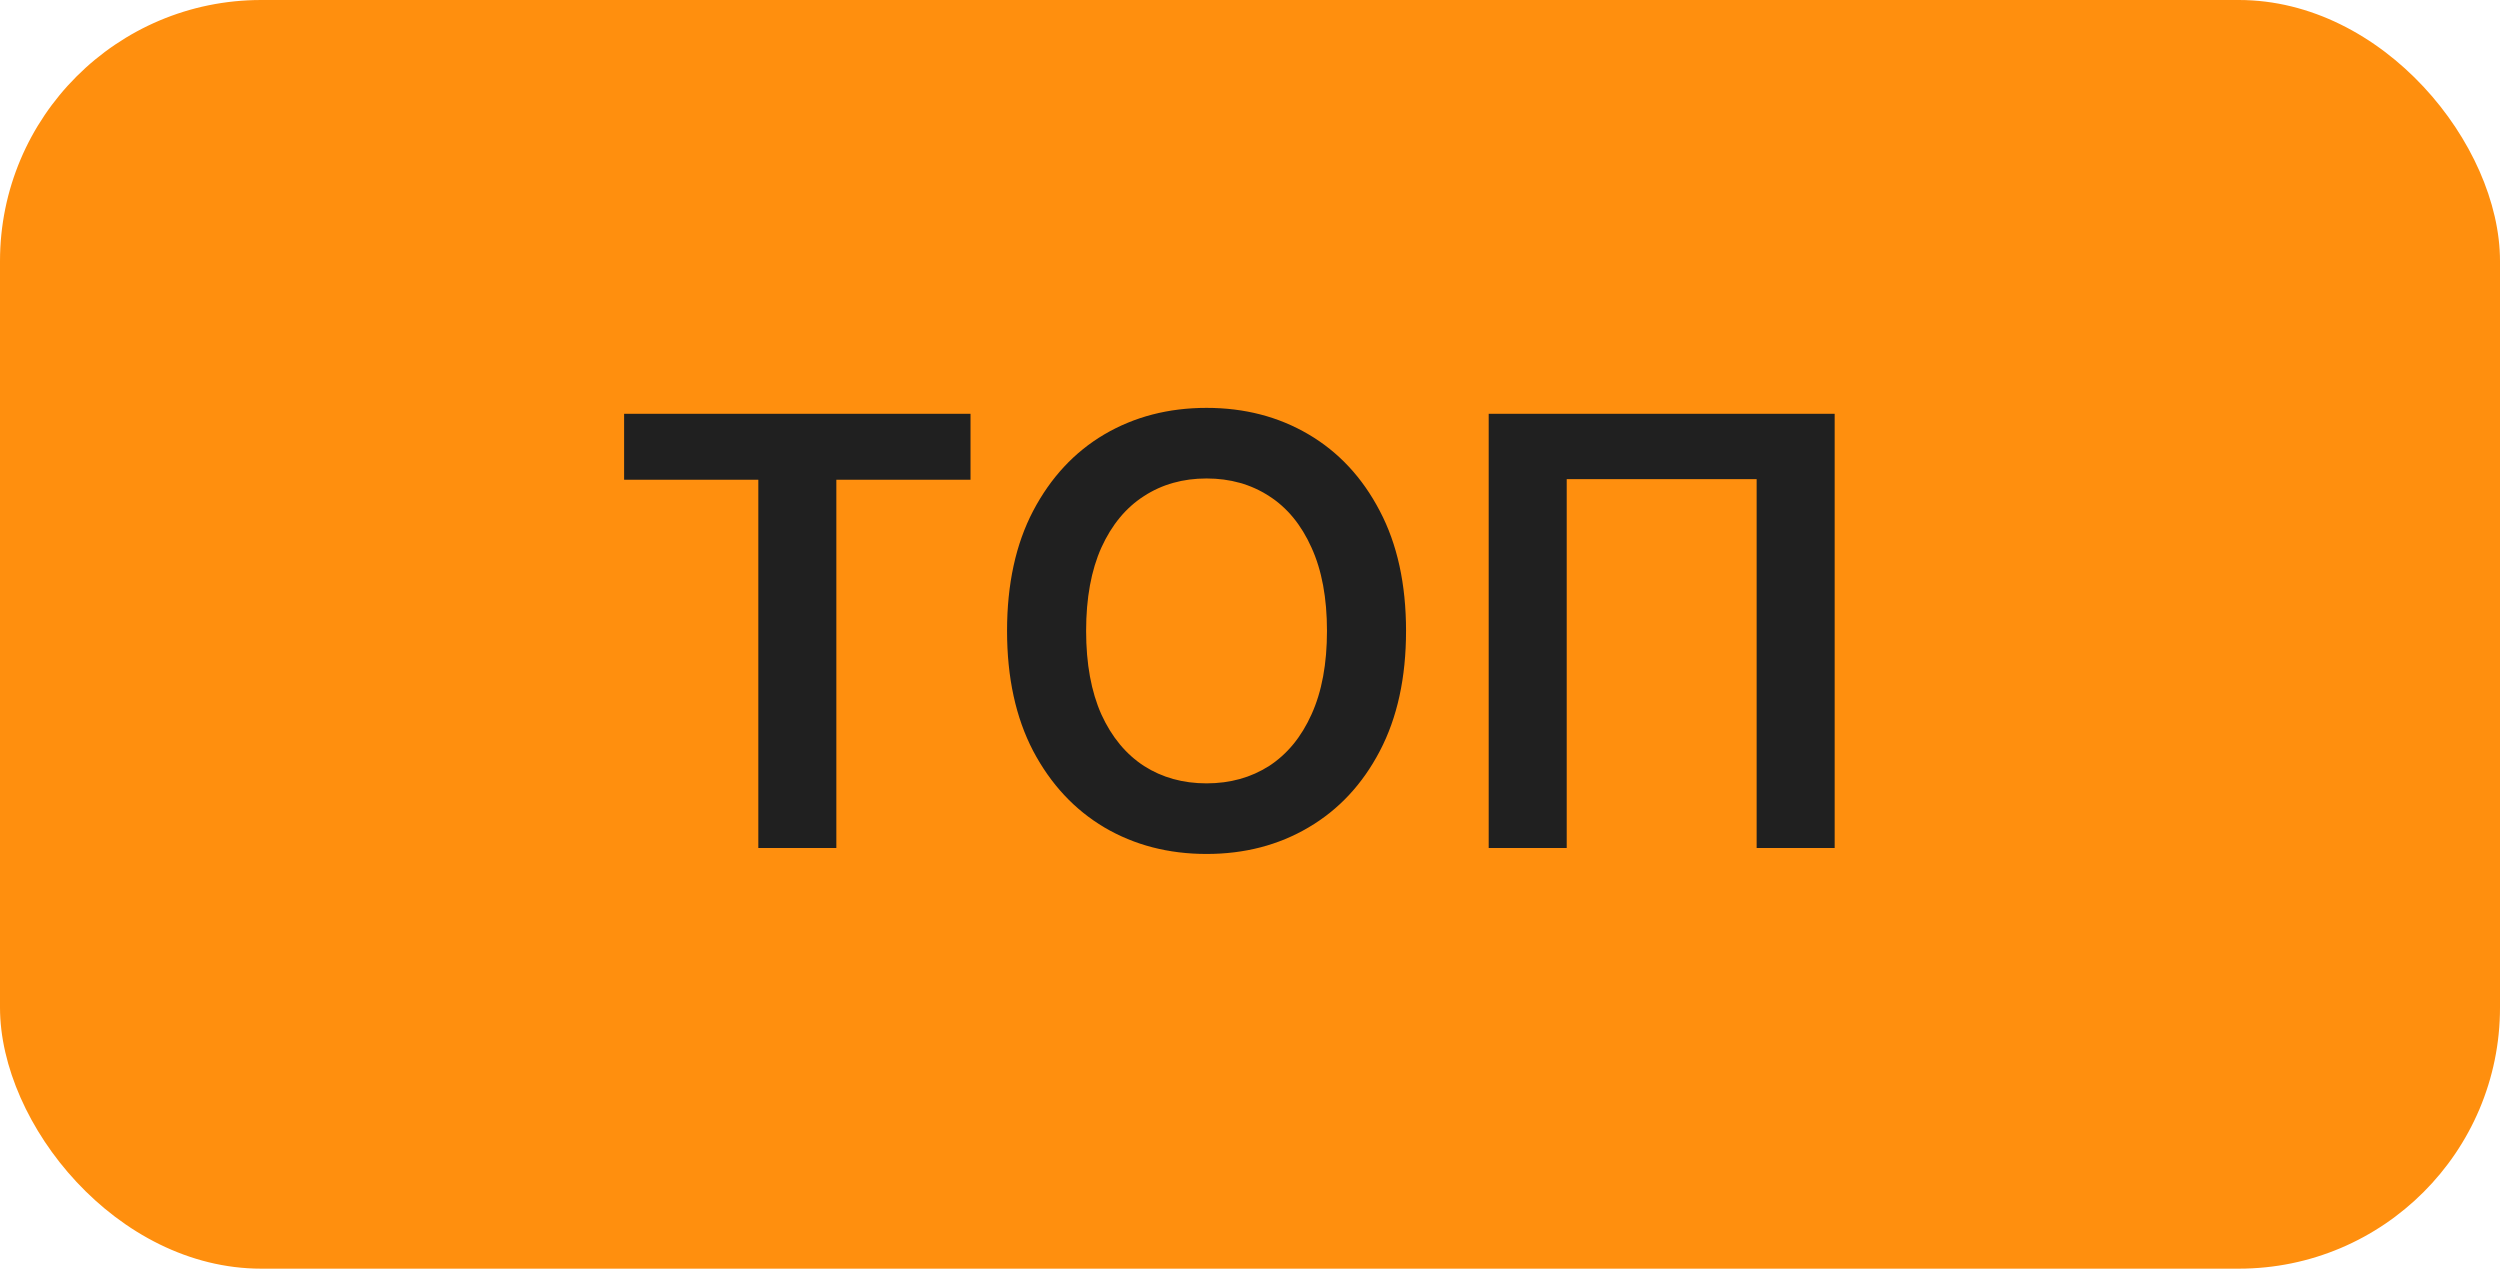
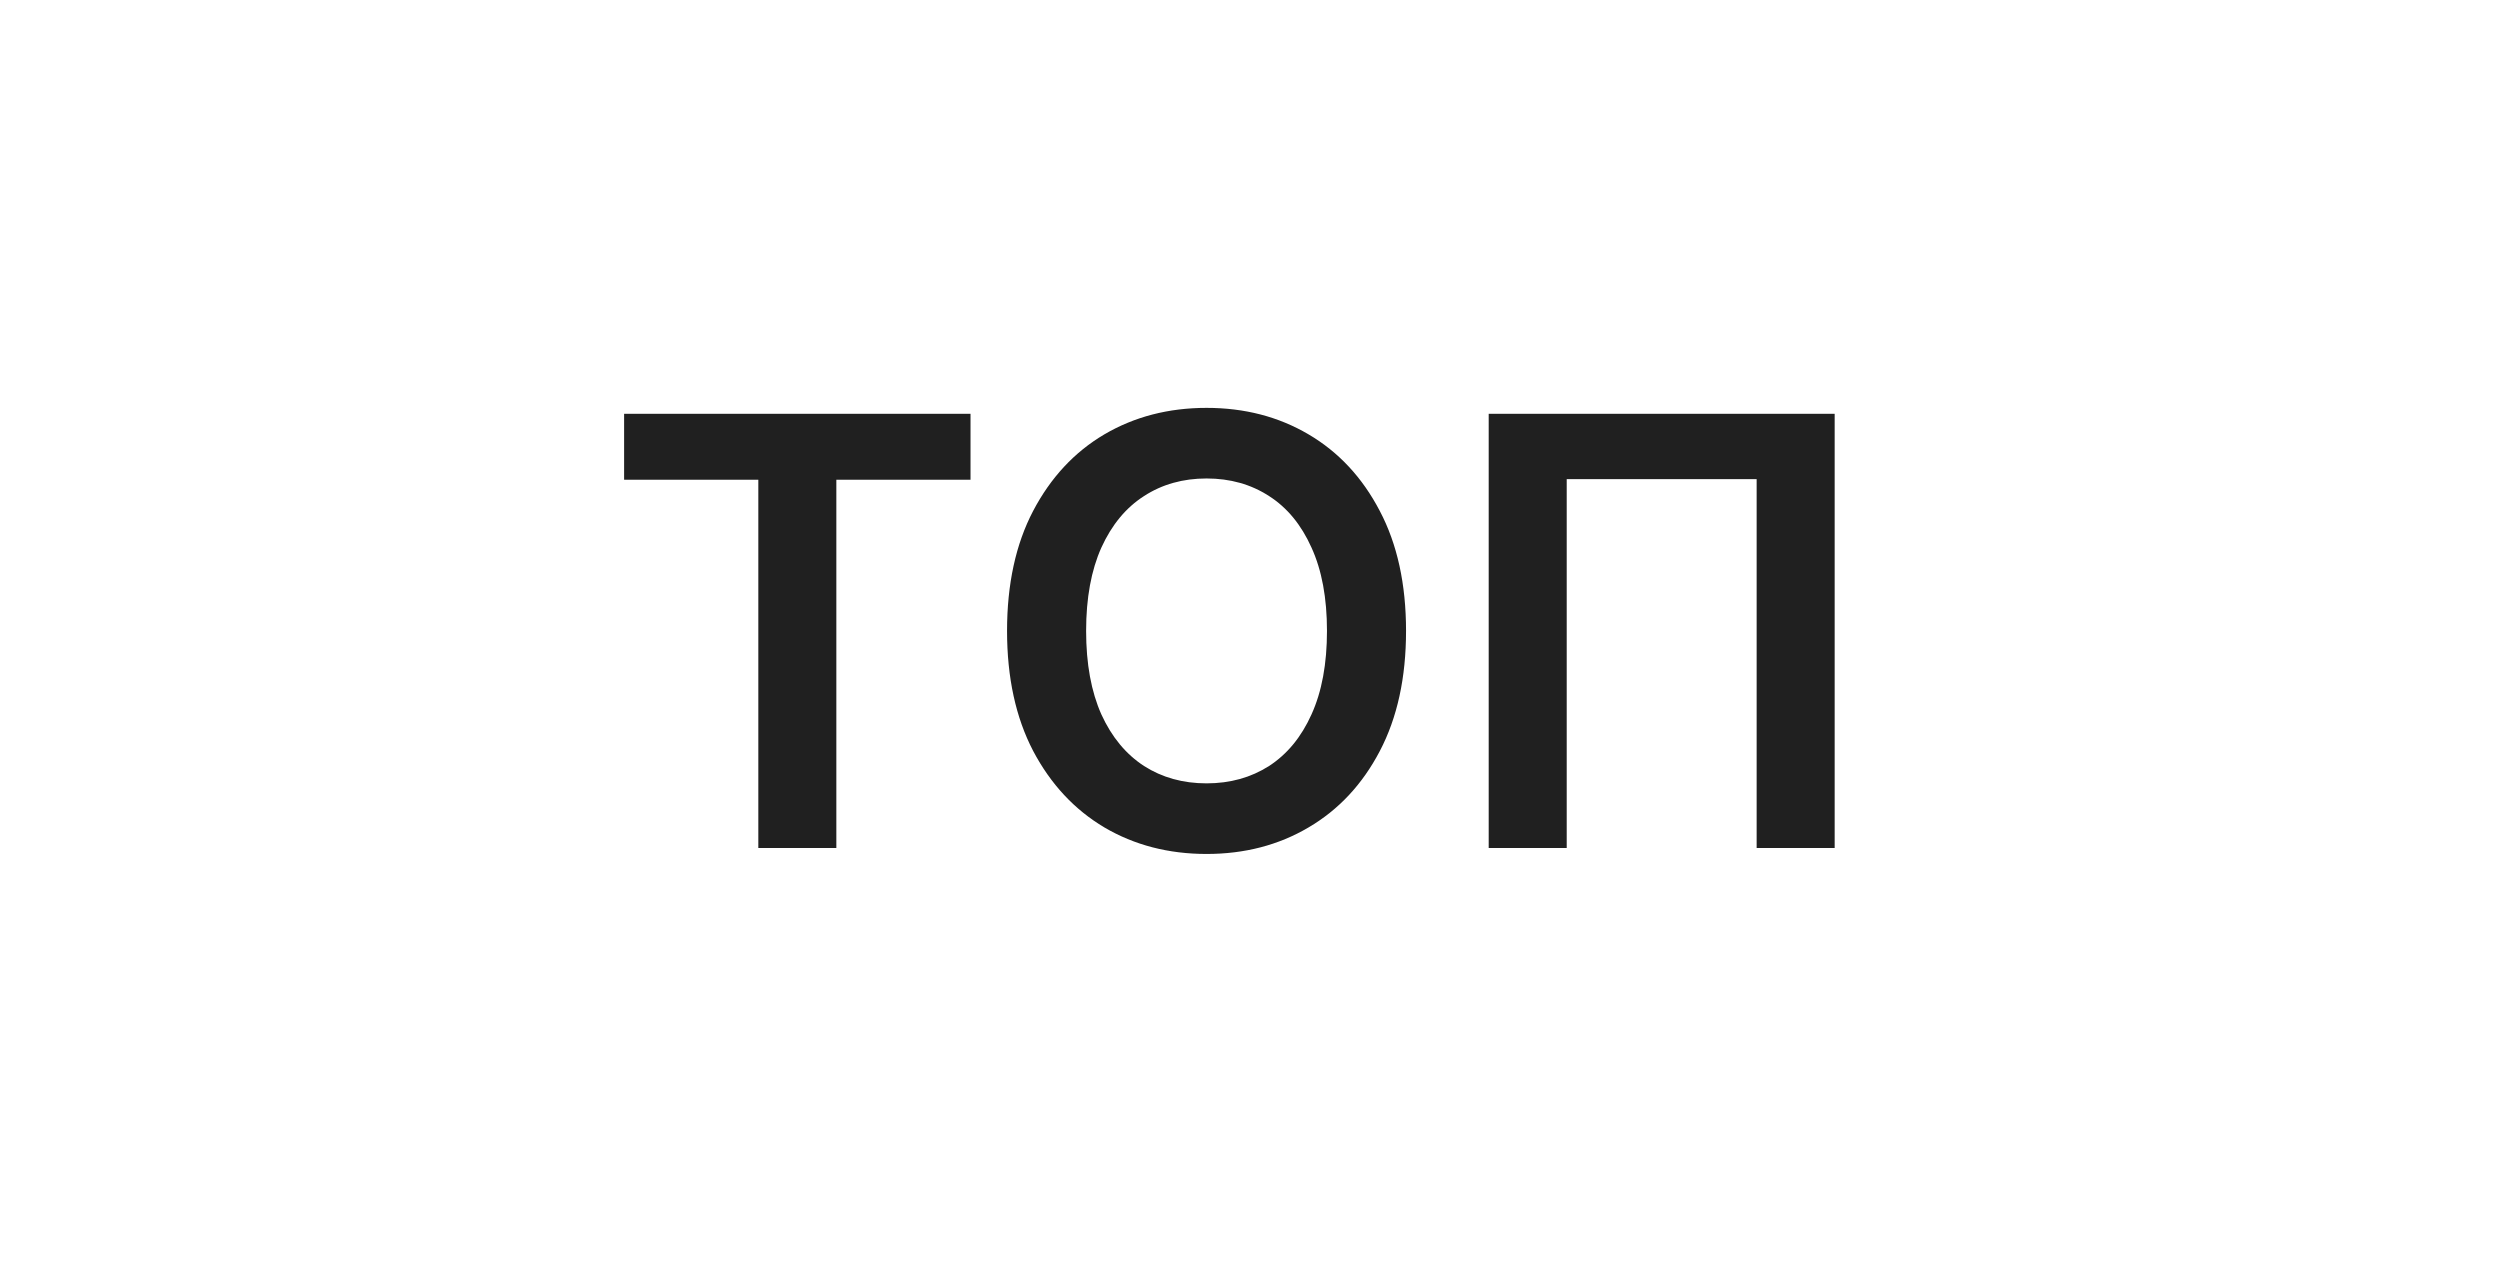
<svg xmlns="http://www.w3.org/2000/svg" width="67" height="34" viewBox="0 0 67 34" fill="none">
-   <rect width="67" height="34" rx="7" fill="#FF8F0E" />
  <path d="M16.726 12.857V11.09H26.01V12.857H22.414V22.727H20.323V12.857H16.726ZM37.682 16.908C37.682 18.162 37.447 19.236 36.978 20.13C36.512 21.02 35.875 21.702 35.069 22.175C34.266 22.649 33.355 22.886 32.336 22.886C31.317 22.886 30.404 22.649 29.597 22.175C28.794 21.698 28.158 21.014 27.688 20.124C27.222 19.23 26.989 18.158 26.989 16.908C26.989 15.655 27.222 14.583 27.688 13.693C28.158 12.799 28.794 12.115 29.597 11.641C30.404 11.168 31.317 10.931 32.336 10.931C33.355 10.931 34.266 11.168 35.069 11.641C35.875 12.115 36.512 12.799 36.978 13.693C37.447 14.583 37.682 15.655 37.682 16.908ZM35.563 16.908C35.563 16.026 35.425 15.281 35.148 14.675C34.875 14.066 34.497 13.605 34.012 13.295C33.527 12.98 32.968 12.823 32.336 12.823C31.703 12.823 31.144 12.98 30.659 13.295C30.175 13.605 29.794 14.066 29.517 14.675C29.245 15.281 29.108 16.026 29.108 16.908C29.108 17.791 29.245 18.537 29.517 19.147C29.794 19.753 30.175 20.213 30.659 20.528C31.144 20.838 31.703 20.994 32.336 20.994C32.968 20.994 33.527 20.838 34.012 20.528C34.497 20.213 34.875 19.753 35.148 19.147C35.425 18.537 35.563 17.791 35.563 16.908ZM49.169 11.09V22.727H47.078V12.84H41.988V22.727H39.897V11.09H49.169Z" fill="#202020" />
</svg>